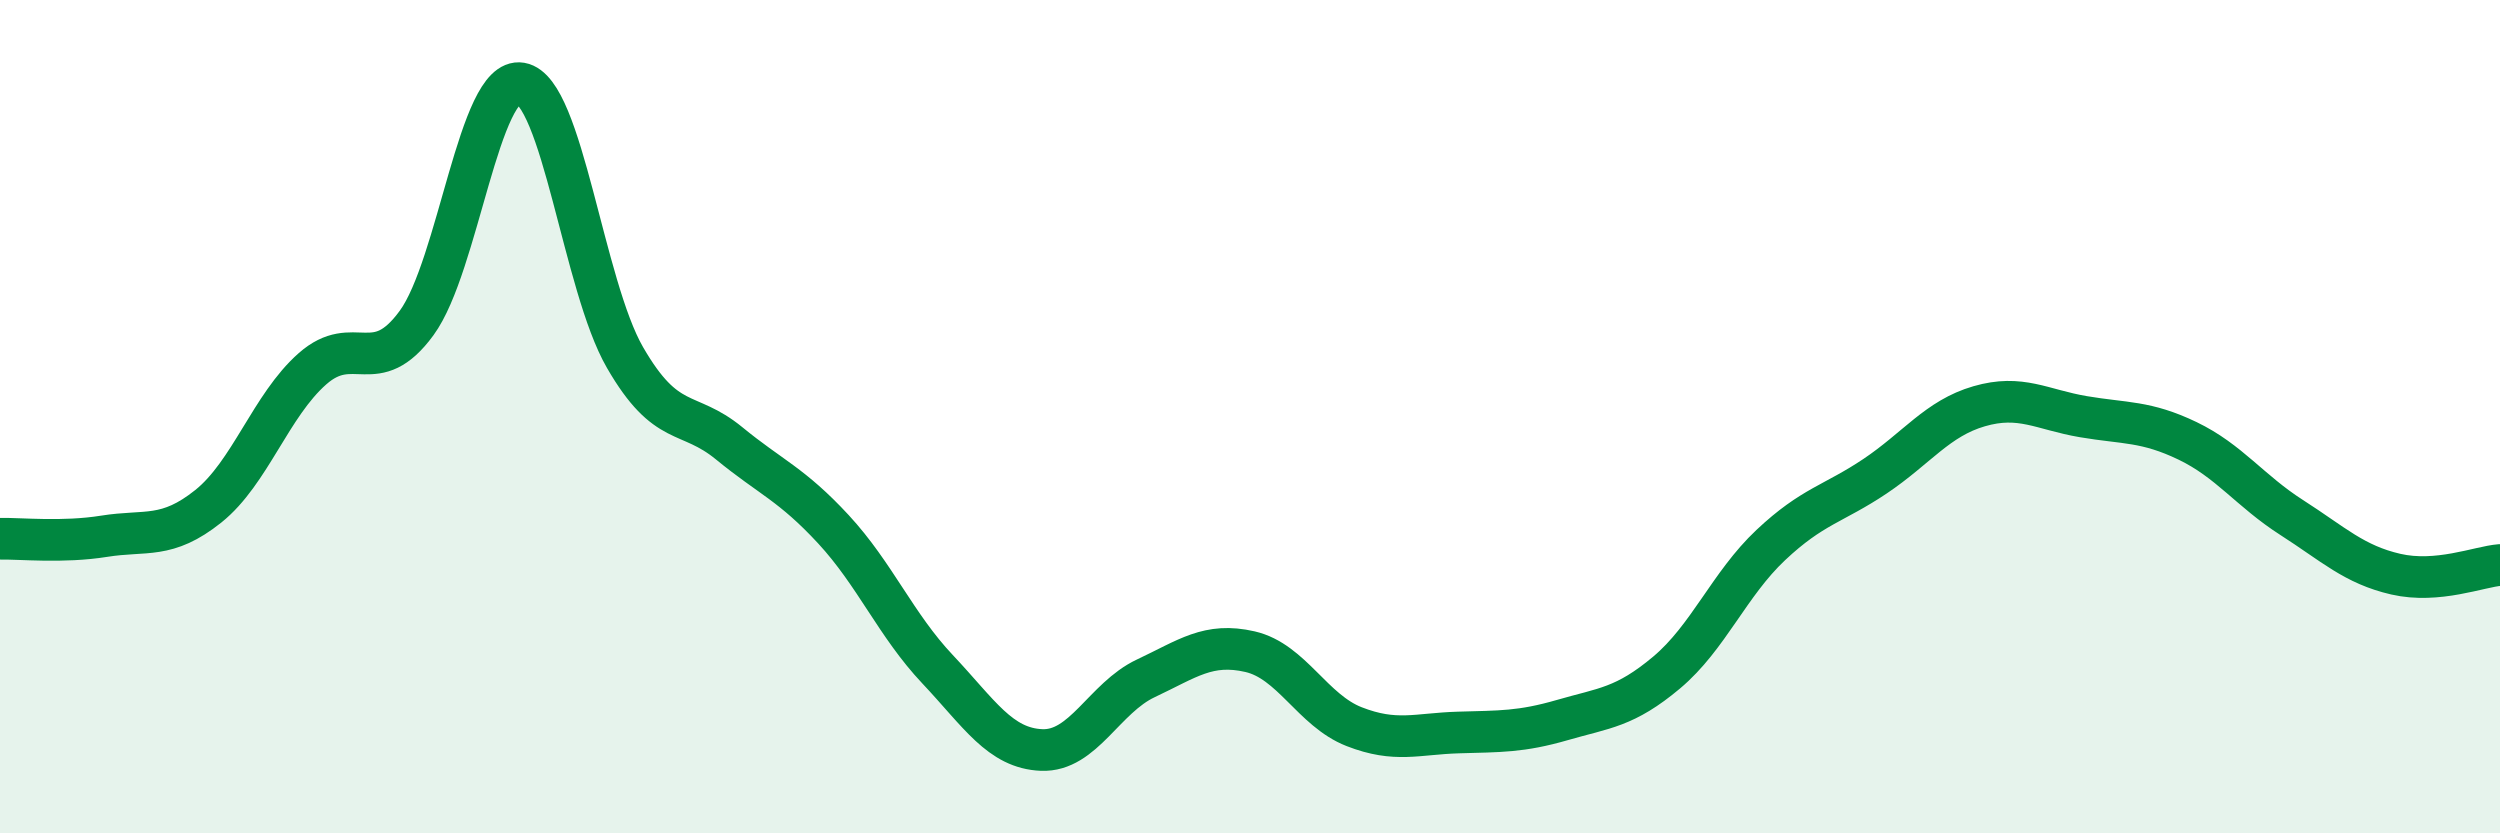
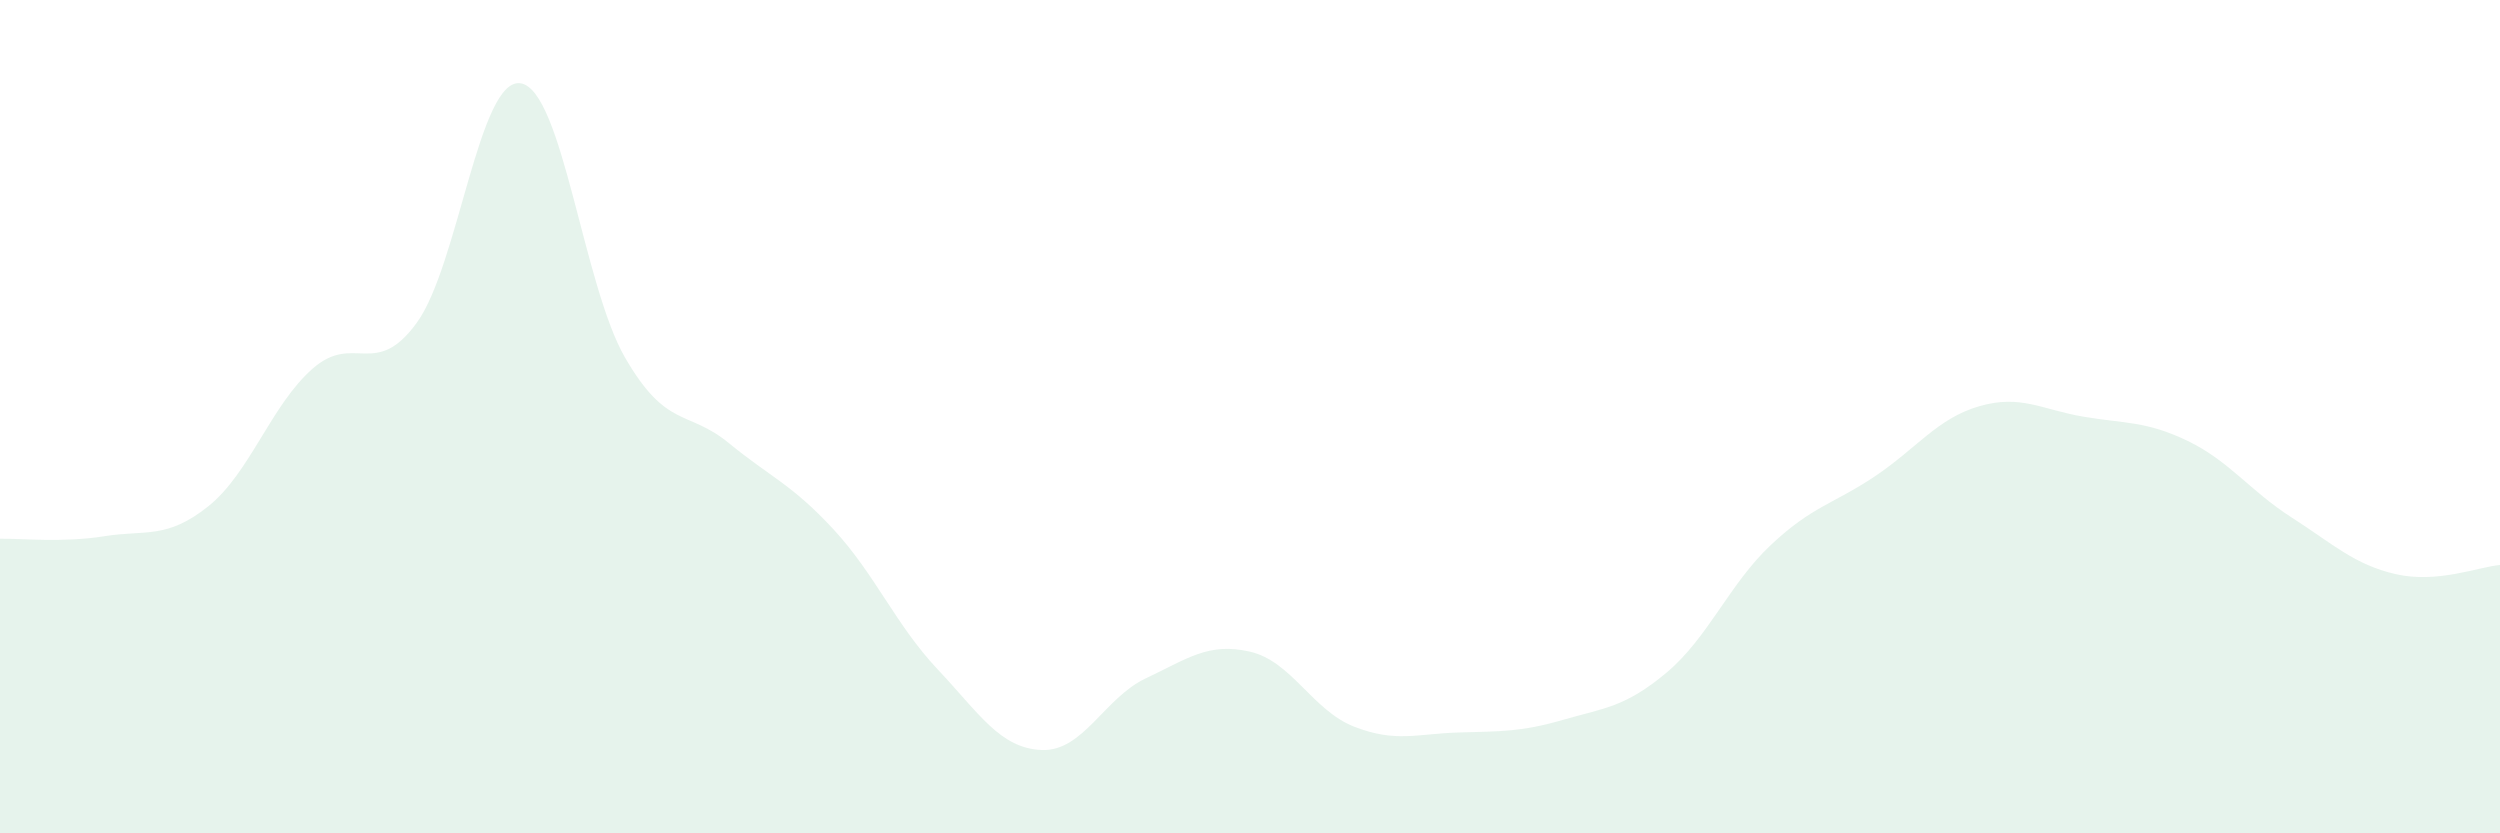
<svg xmlns="http://www.w3.org/2000/svg" width="60" height="20" viewBox="0 0 60 20">
  <path d="M 0,12.93 C 0.5,12.92 1.5,13.03 2.5,12.87 C 3.5,12.71 4,12.95 5,12.15 C 6,11.35 6.5,9.73 7.5,8.85 C 8.5,7.97 9,9.12 10,7.75 C 11,6.38 11.5,1.83 12.5,2 C 13.5,2.17 14,6.85 15,8.58 C 16,10.31 16.5,9.82 17.5,10.64 C 18.5,11.46 19,11.62 20,12.7 C 21,13.78 21.5,15 22.5,16.06 C 23.5,17.12 24,17.96 25,18 C 26,18.04 26.5,16.75 27.5,16.28 C 28.5,15.81 29,15.41 30,15.64 C 31,15.87 31.5,17.05 32.5,17.44 C 33.5,17.83 34,17.61 35,17.58 C 36,17.55 36.5,17.57 37.5,17.28 C 38.5,16.99 39,16.98 40,16.14 C 41,15.3 41.5,14.02 42.5,13.08 C 43.5,12.14 44,12.1 45,11.43 C 46,10.76 46.5,10.04 47.5,9.75 C 48.5,9.46 49,9.83 50,10 C 51,10.17 51.5,10.1 52.5,10.58 C 53.5,11.06 54,11.78 55,12.42 C 56,13.06 56.5,13.55 57.5,13.78 C 58.5,14.01 59.5,13.6 60,13.56L60 20L0 20Z" fill="#008740" opacity="0.1" stroke-linecap="round" stroke-linejoin="round" />
-   <path d="M 0,12.93 C 0.5,12.92 1.5,13.03 2.5,12.87 C 3.5,12.71 4,12.95 5,12.15 C 6,11.35 6.5,9.73 7.5,8.85 C 8.5,7.97 9,9.12 10,7.75 C 11,6.38 11.5,1.83 12.5,2 C 13.5,2.17 14,6.85 15,8.58 C 16,10.31 16.5,9.82 17.5,10.64 C 18.5,11.46 19,11.62 20,12.7 C 21,13.78 21.5,15 22.5,16.06 C 23.5,17.12 24,17.96 25,18 C 26,18.04 26.5,16.75 27.5,16.28 C 28.5,15.81 29,15.41 30,15.64 C 31,15.87 31.5,17.05 32.5,17.44 C 33.5,17.83 34,17.61 35,17.58 C 36,17.55 36.5,17.57 37.5,17.28 C 38.5,16.99 39,16.98 40,16.14 C 41,15.3 41.5,14.02 42.5,13.08 C 43.5,12.14 44,12.1 45,11.43 C 46,10.76 46.5,10.04 47.5,9.75 C 48.5,9.46 49,9.83 50,10 C 51,10.17 51.5,10.1 52.5,10.58 C 53.5,11.06 54,11.78 55,12.42 C 56,13.06 56.5,13.55 57.5,13.78 C 58.5,14.01 59.5,13.6 60,13.56" stroke="#008740" stroke-width="1" fill="none" stroke-linecap="round" stroke-linejoin="round" />
</svg>